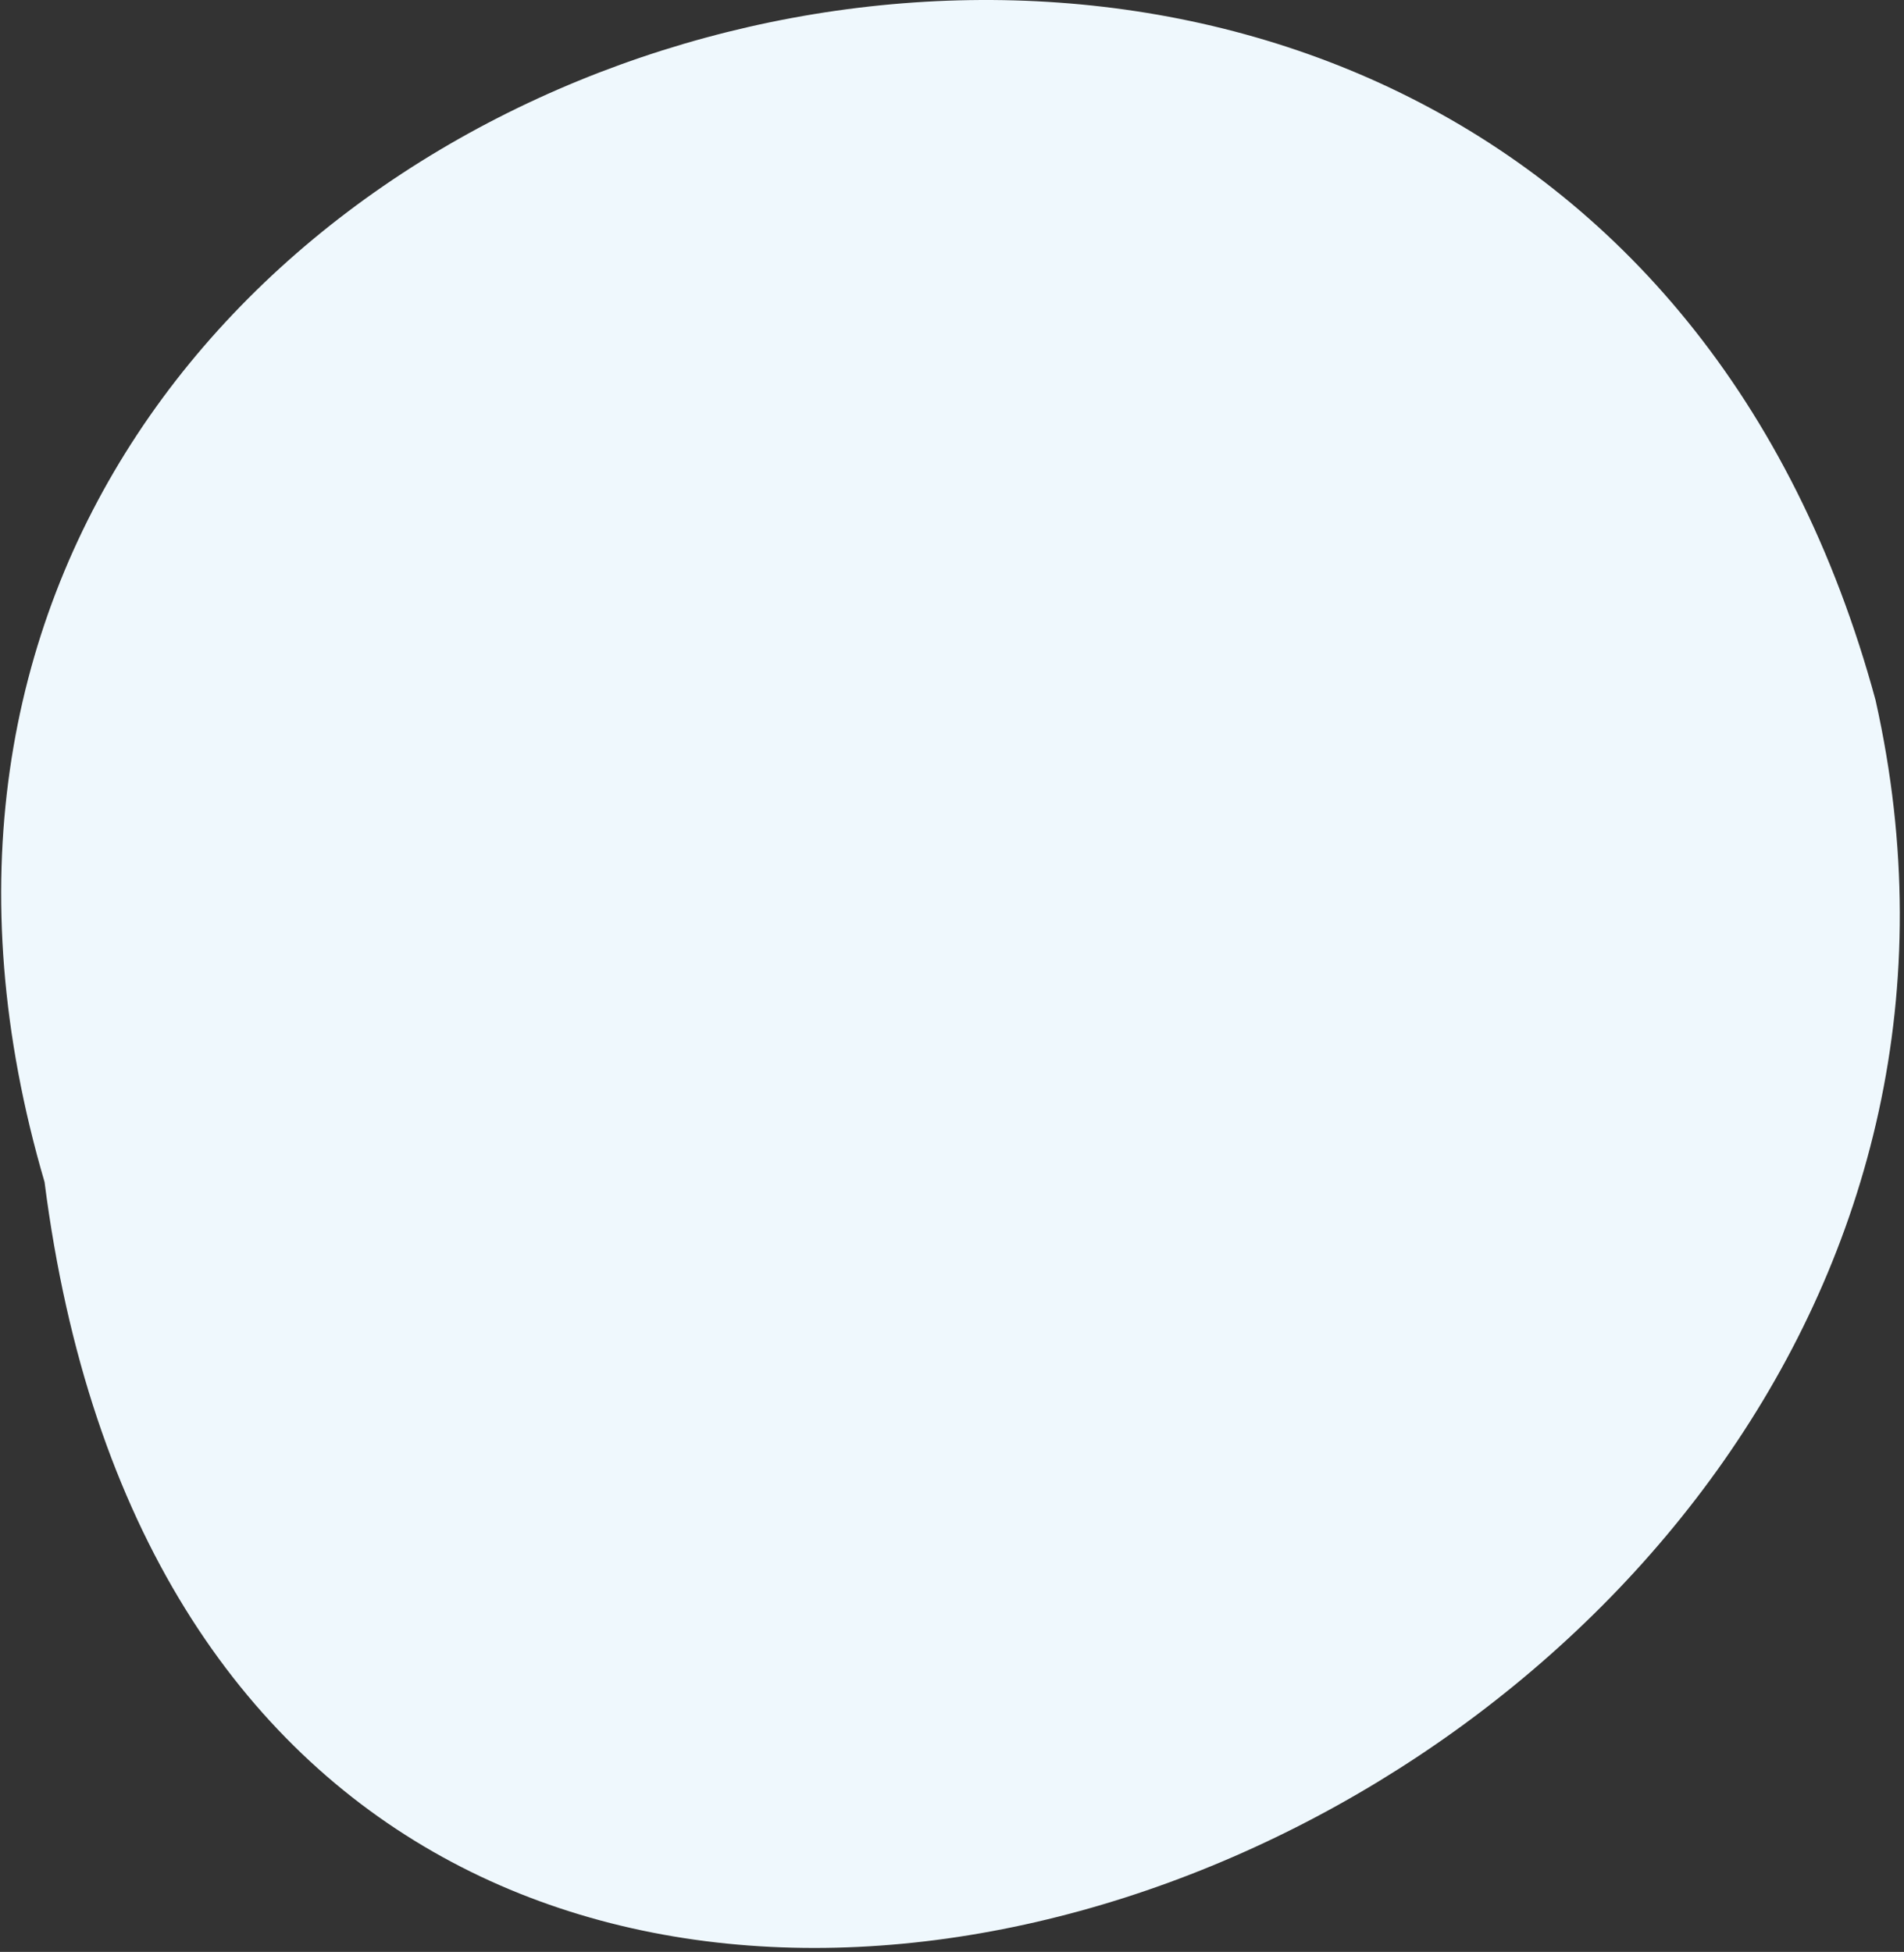
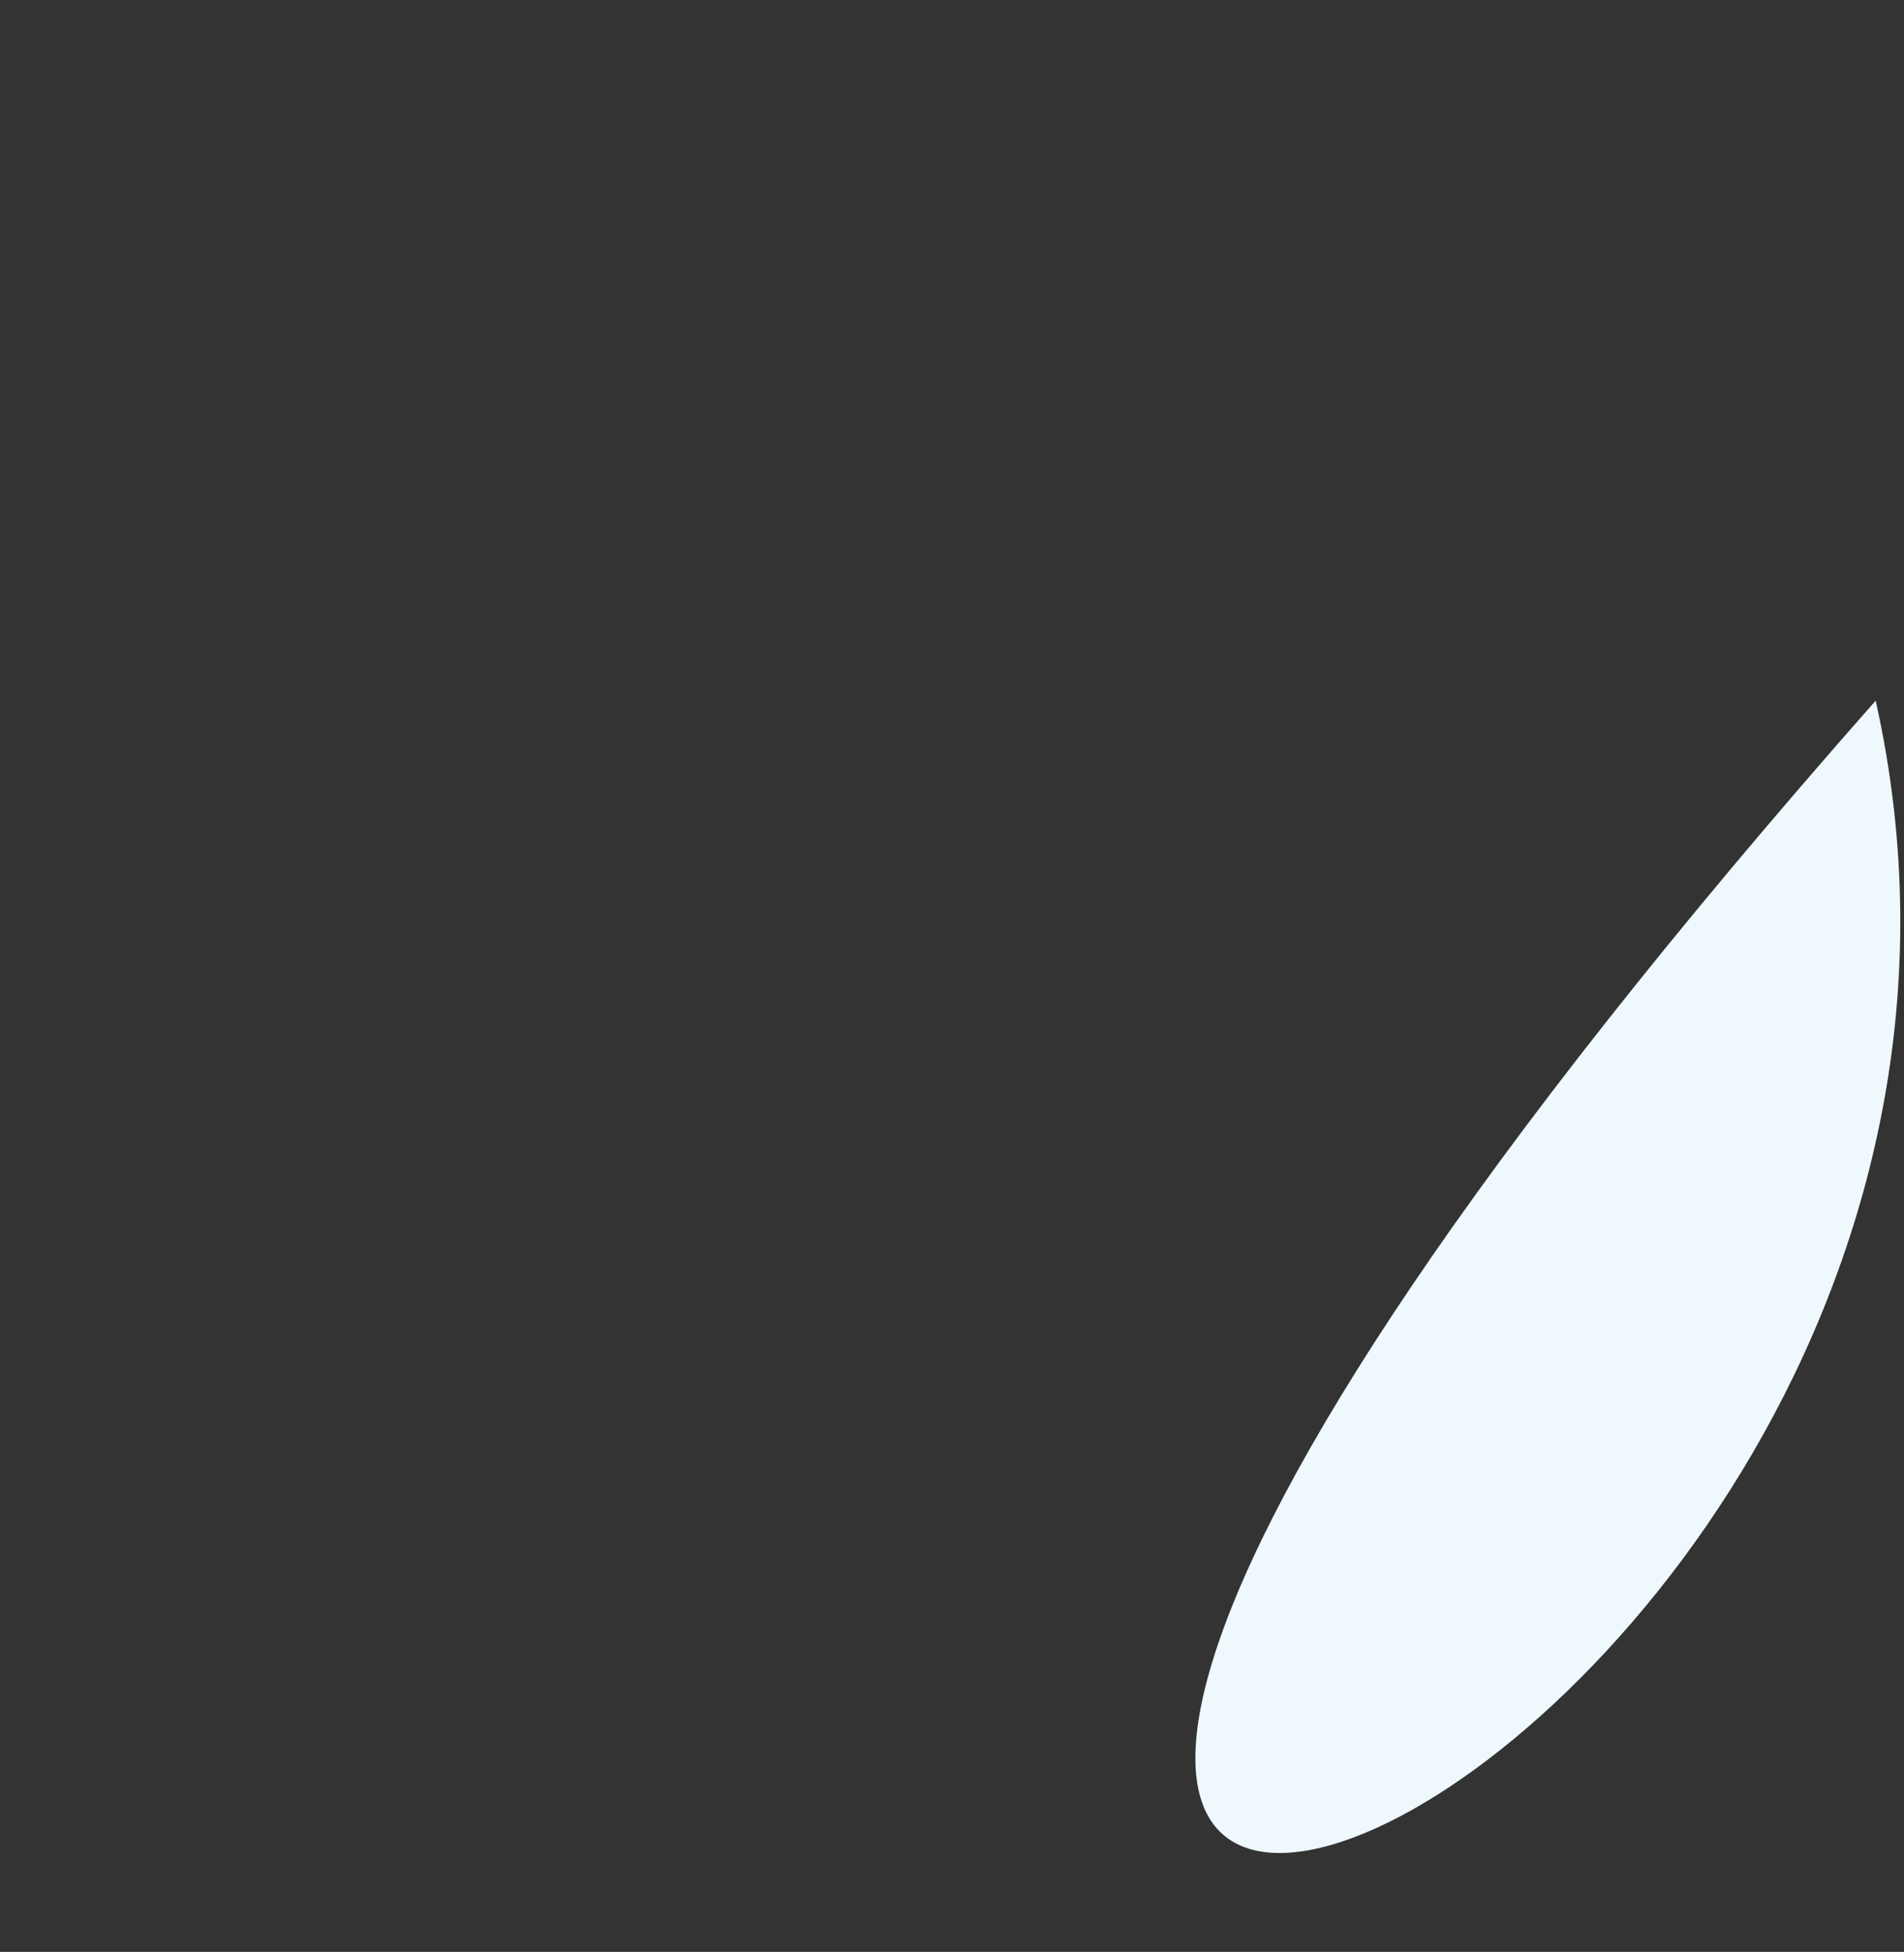
<svg xmlns="http://www.w3.org/2000/svg" width="358" height="367" viewBox="0 0 358 367" fill="none">
  <rect x="0" y="0" width="358" height="367" fill="#333333" stroke="none" />
-   <path d="M352.677 131.736C290.336 -98.245 -57.018 -0.821 8.376 222.244C41.872 483.928 401.463 349.644 352.669 131.728L352.677 131.736Z" fill="#EFF8FD" />
+   <path d="M352.677 131.736C41.872 483.928 401.463 349.644 352.669 131.728L352.677 131.736Z" fill="#EFF8FD" />
</svg>